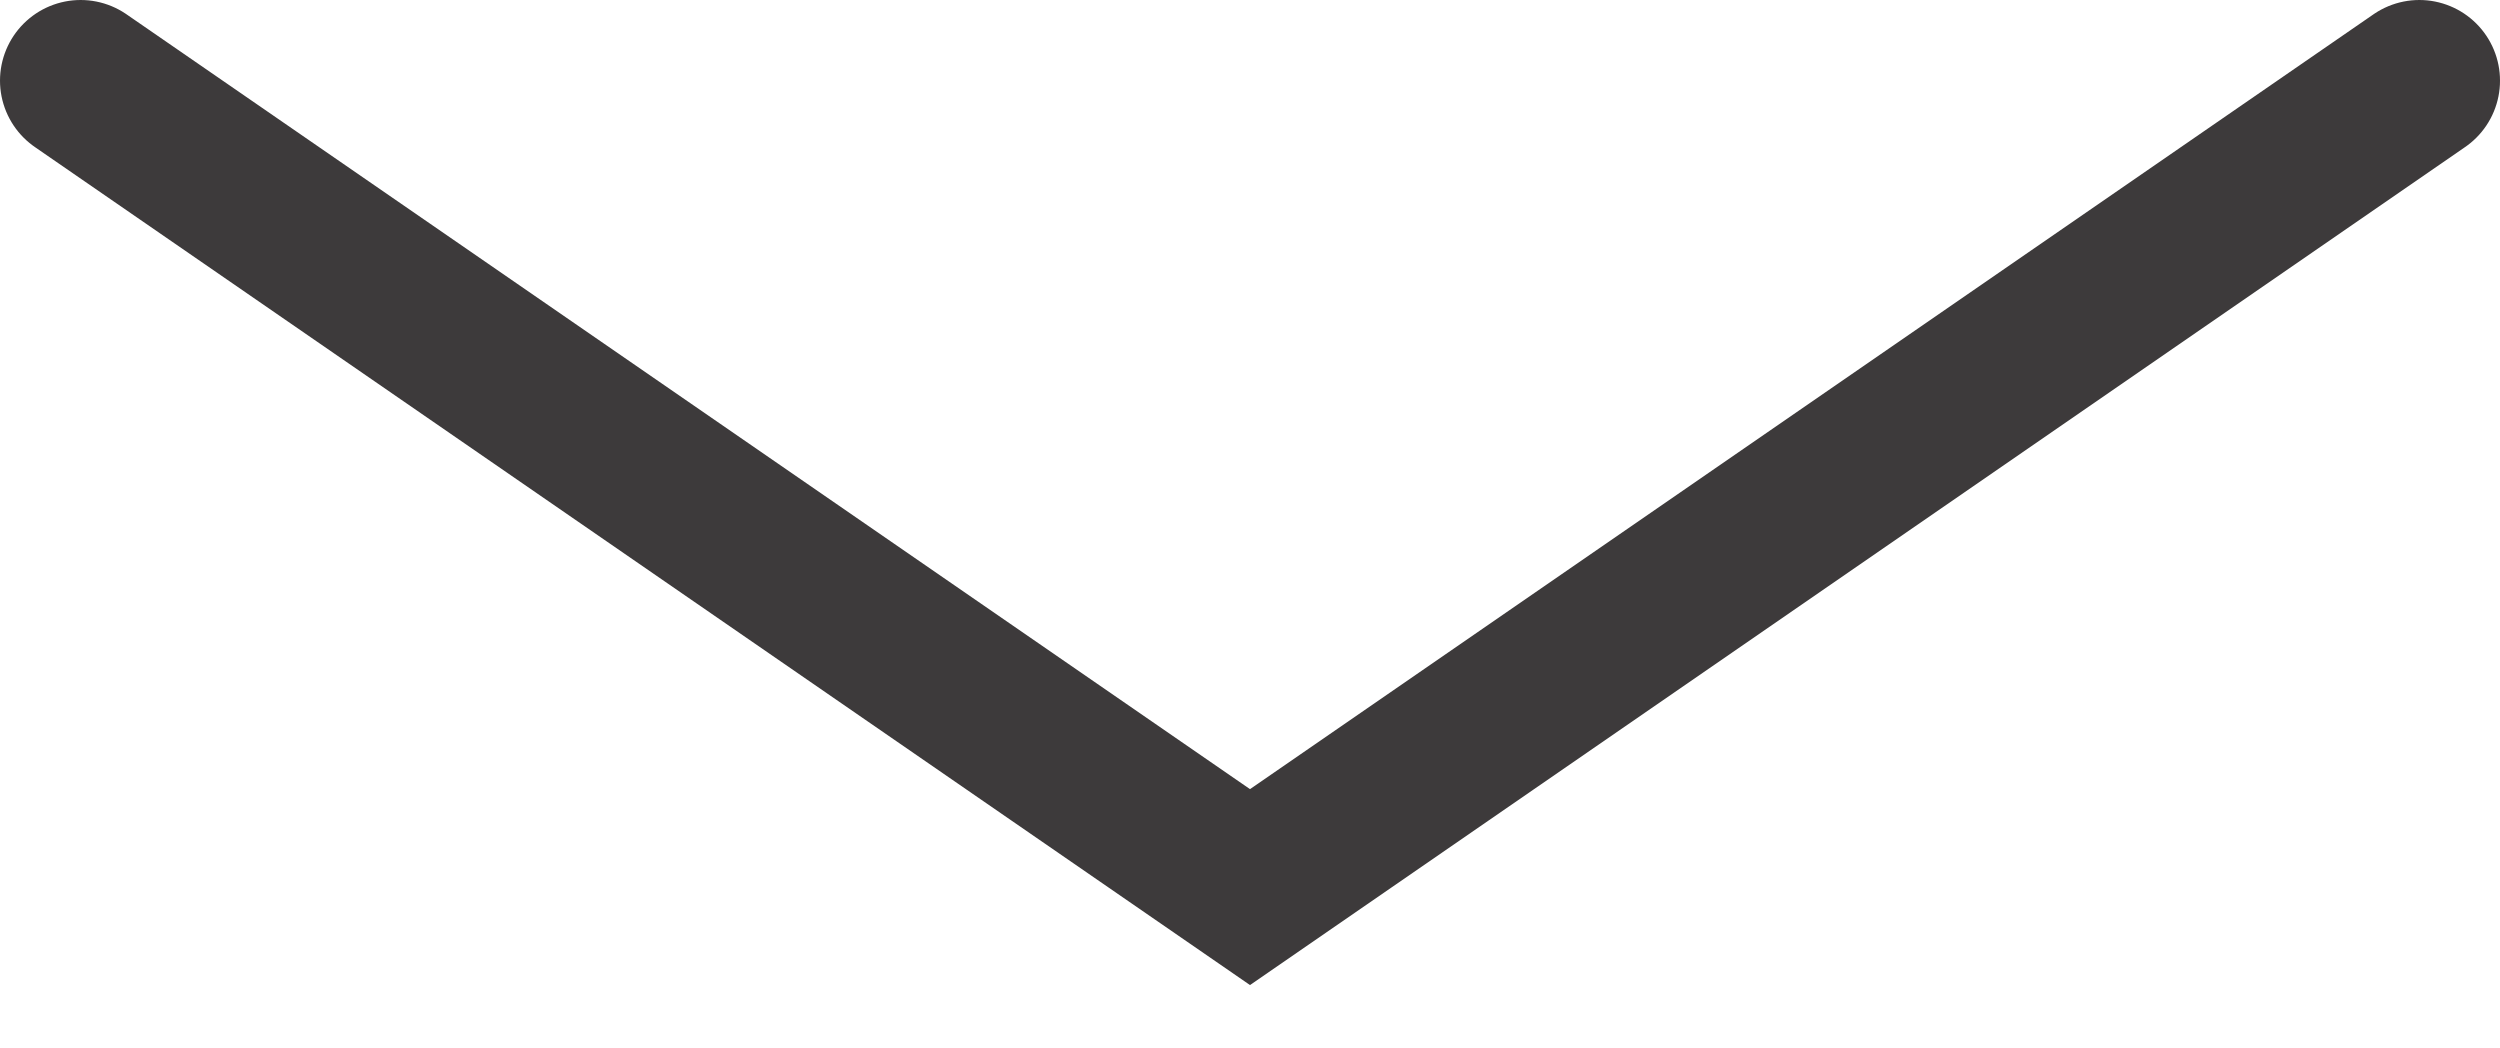
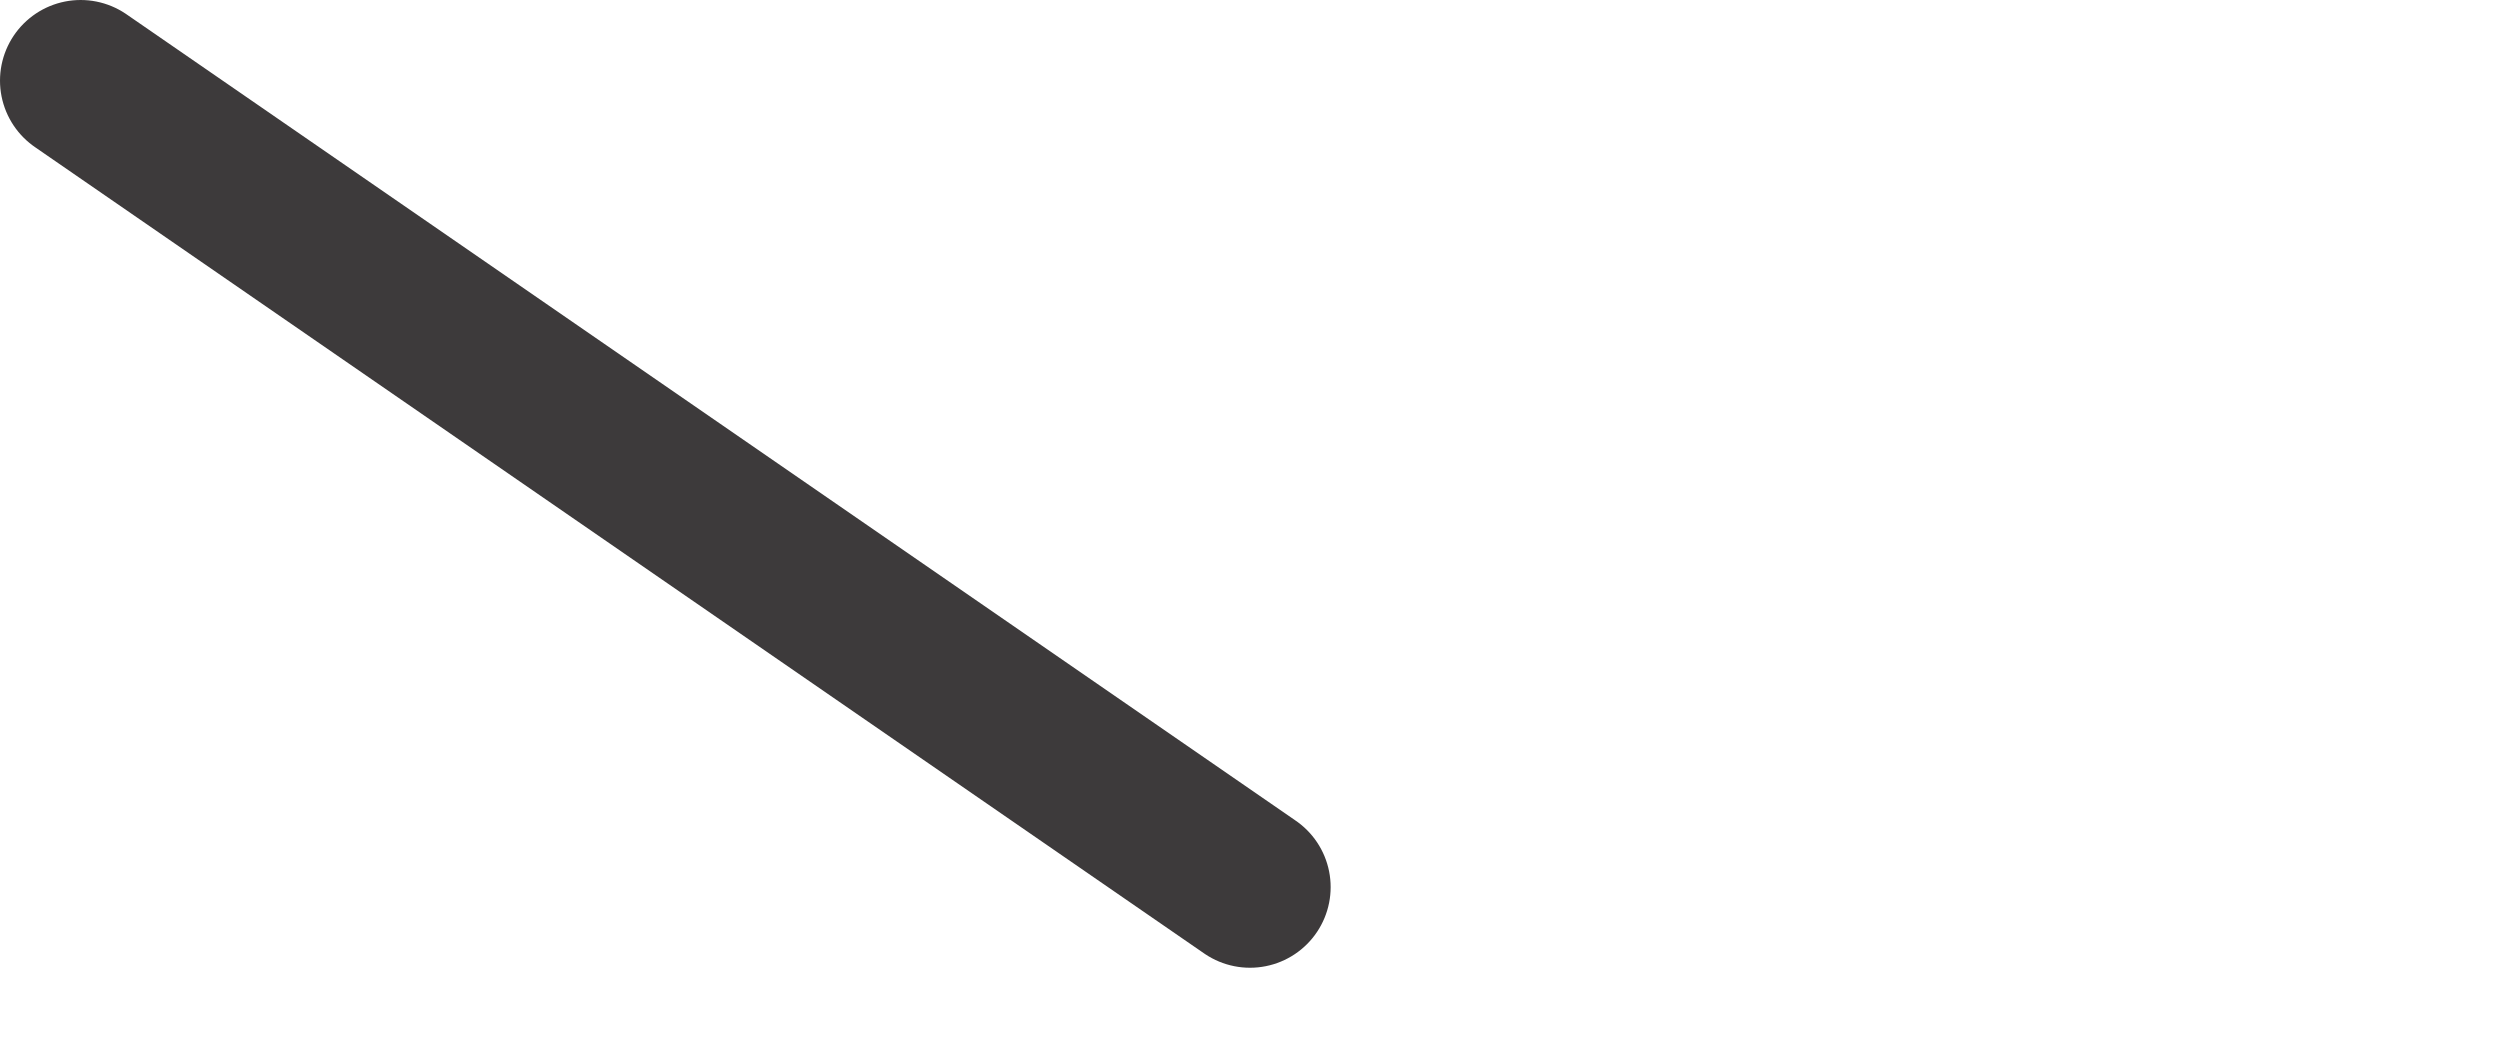
<svg xmlns="http://www.w3.org/2000/svg" width="31" height="13" viewBox="0 0 31 13" fill="none">
-   <path d="M1 1L15.5 11L30 1" stroke="#3D3A3B" stroke-width="2" stroke-linecap="round" />
+   <path d="M1 1L15.5 11" stroke="#3D3A3B" stroke-width="2" stroke-linecap="round" />
</svg>